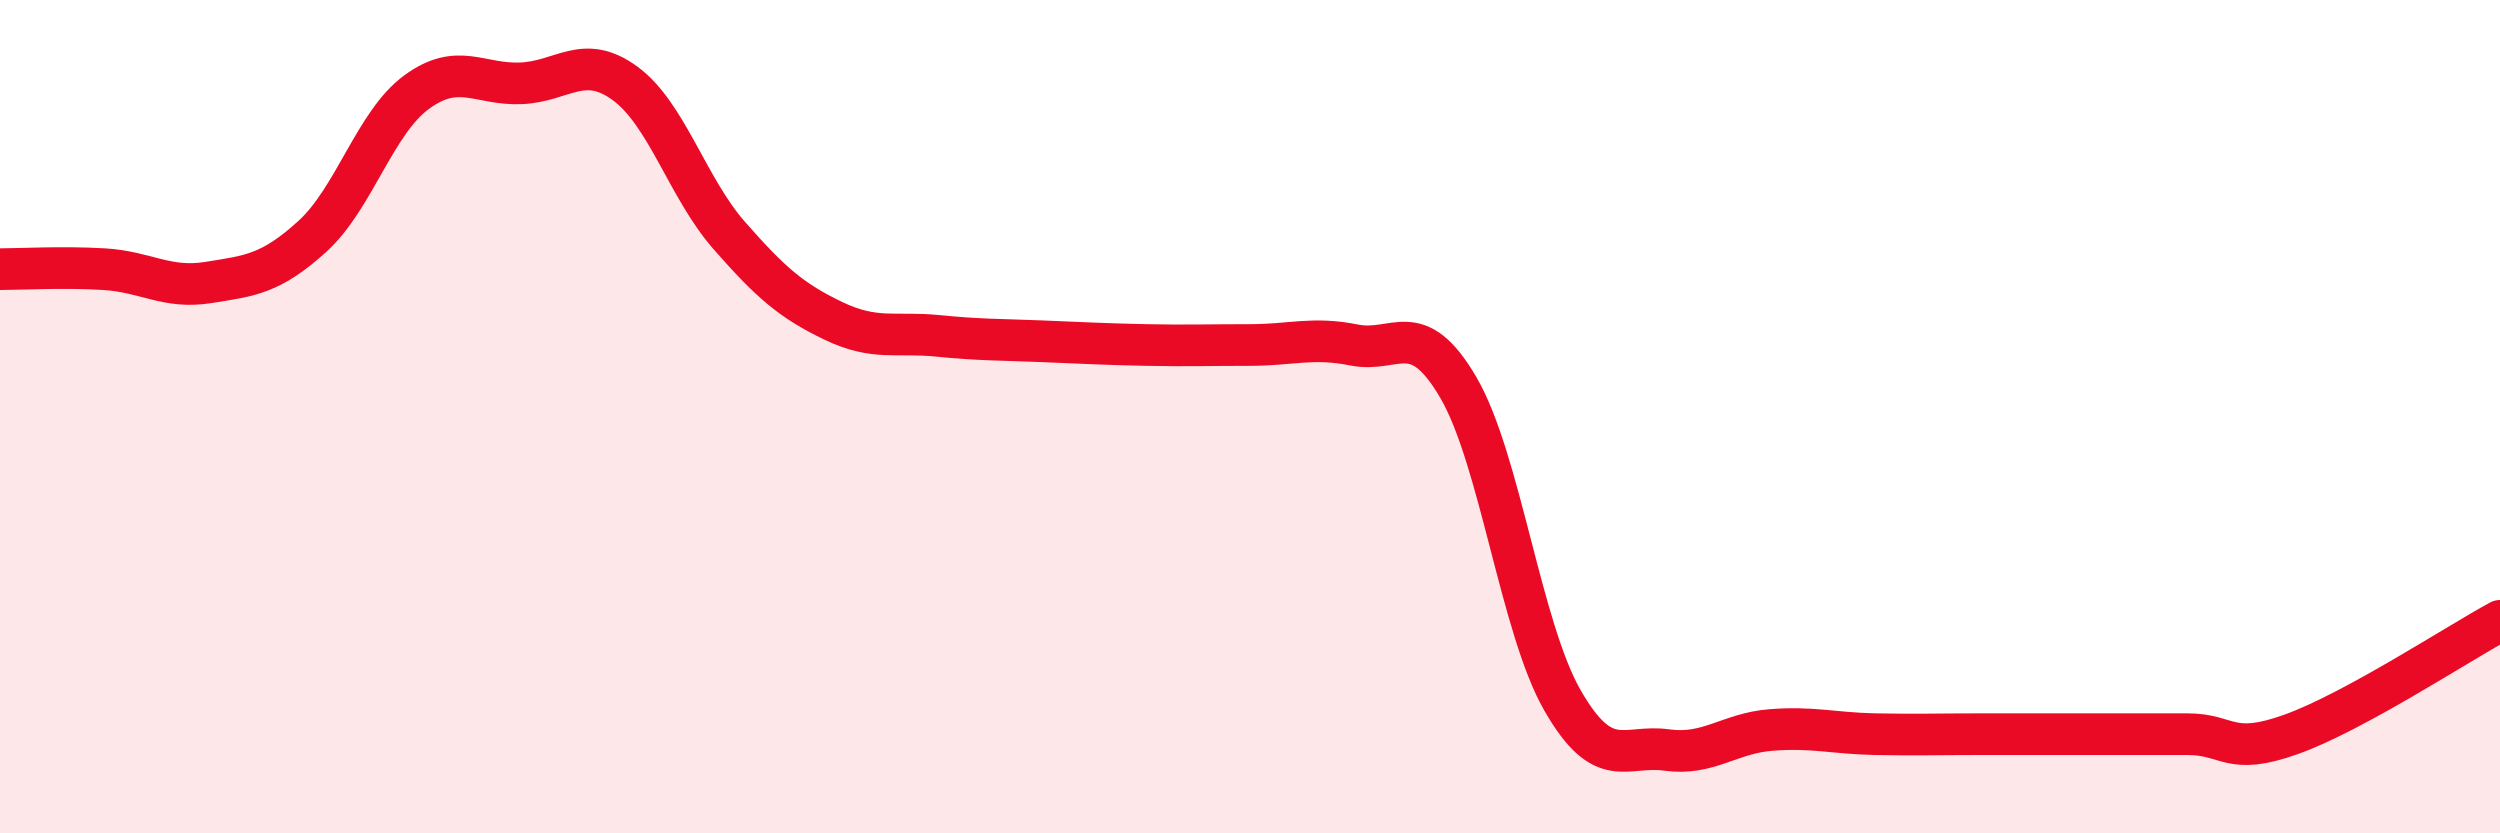
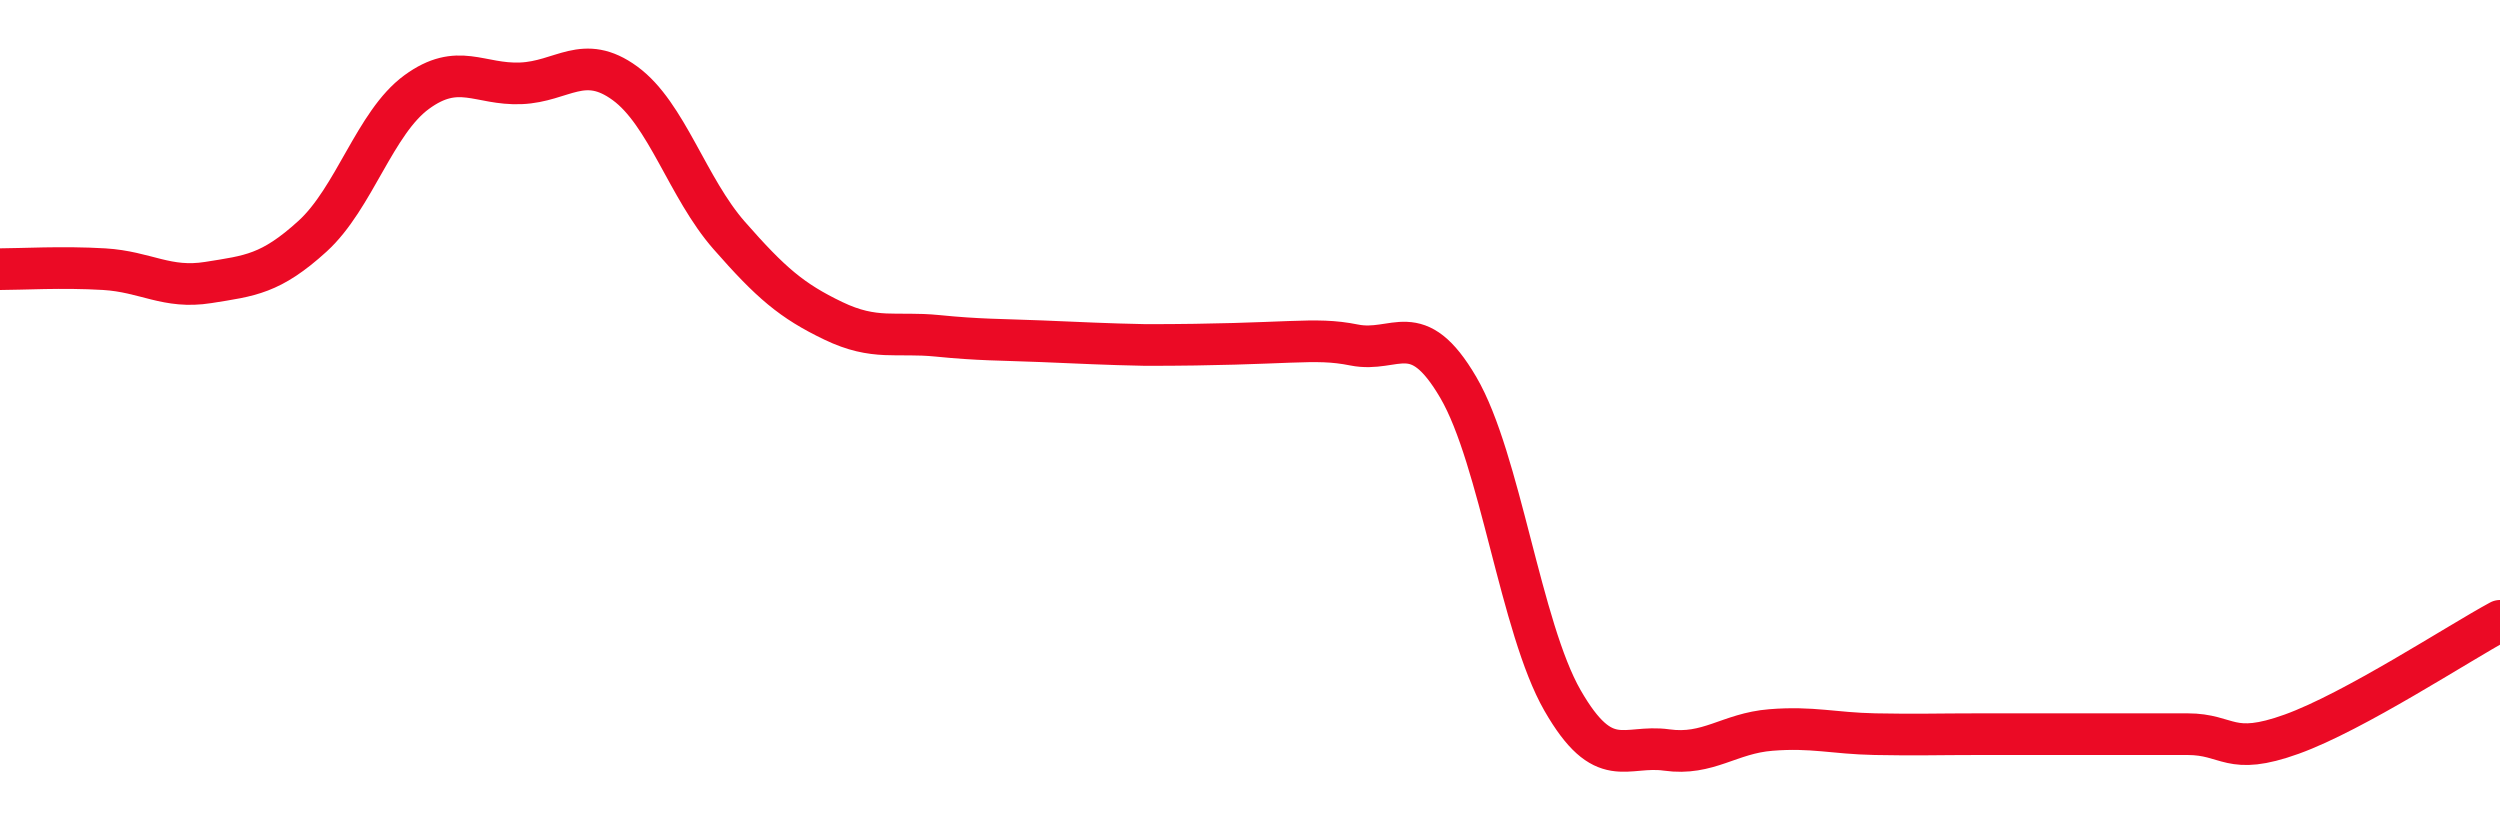
<svg xmlns="http://www.w3.org/2000/svg" width="60" height="20" viewBox="0 0 60 20">
-   <path d="M 0,6.46 C 0.5,6.46 1.5,6.4 2.5,6.46 C 3.5,6.52 4,6.94 5,6.78 C 6,6.62 6.5,6.58 7.5,5.67 C 8.5,4.76 9,2.94 10,2.21 C 11,1.48 11.5,2.04 12.5,2 C 13.5,1.96 14,1.27 15,2 C 16,2.73 16.5,4.51 17.5,5.65 C 18.5,6.79 19,7.22 20,7.7 C 21,8.18 21.5,7.96 22.5,8.06 C 23.5,8.16 24,8.15 25,8.19 C 26,8.23 26.5,8.26 27.5,8.28 C 28.5,8.3 29,8.28 30,8.28 C 31,8.28 31.5,8.08 32.5,8.28 C 33.5,8.48 34,7.59 35,9.3 C 36,11.01 36.5,15.07 37.5,16.81 C 38.5,18.55 39,17.86 40,18 C 41,18.14 41.5,17.6 42.5,17.52 C 43.5,17.44 44,17.6 45,17.62 C 46,17.64 46.5,17.62 47.5,17.62 C 48.5,17.62 49,17.62 50,17.62 C 51,17.62 51.5,17.62 52.5,17.62 C 53.5,17.62 53.5,18.16 55,17.62 C 56.5,17.08 59,15.44 60,14.9L60 20L0 20Z" fill="#EB0A25" opacity="0.1" stroke-linecap="round" stroke-linejoin="round" />
-   <path d="M 0,6.46 C 0.5,6.46 1.5,6.4 2.5,6.46 C 3.5,6.52 4,6.94 5,6.78 C 6,6.62 6.5,6.58 7.5,5.67 C 8.5,4.76 9,2.94 10,2.21 C 11,1.48 11.5,2.04 12.5,2 C 13.5,1.96 14,1.27 15,2 C 16,2.73 16.5,4.51 17.5,5.65 C 18.5,6.79 19,7.22 20,7.7 C 21,8.18 21.5,7.96 22.5,8.06 C 23.5,8.16 24,8.15 25,8.19 C 26,8.23 26.5,8.26 27.5,8.28 C 28.5,8.3 29,8.28 30,8.28 C 31,8.28 31.5,8.08 32.5,8.28 C 33.5,8.48 34,7.59 35,9.3 C 36,11.01 36.5,15.07 37.5,16.81 C 38.5,18.55 39,17.86 40,18 C 41,18.14 41.5,17.6 42.5,17.52 C 43.5,17.44 44,17.6 45,17.62 C 46,17.64 46.5,17.62 47.5,17.62 C 48.5,17.62 49,17.62 50,17.62 C 51,17.62 51.5,17.62 52.5,17.62 C 53.5,17.62 53.5,18.16 55,17.62 C 56.5,17.08 59,15.44 60,14.9" stroke="#EB0A25" stroke-width="1" fill="none" stroke-linecap="round" stroke-linejoin="round" />
+   <path d="M 0,6.46 C 0.5,6.46 1.5,6.4 2.5,6.46 C 3.5,6.52 4,6.94 5,6.78 C 6,6.62 6.5,6.58 7.5,5.67 C 8.5,4.76 9,2.94 10,2.21 C 11,1.48 11.5,2.04 12.5,2 C 13.5,1.96 14,1.27 15,2 C 16,2.73 16.5,4.51 17.5,5.65 C 18.5,6.79 19,7.22 20,7.7 C 21,8.18 21.5,7.96 22.5,8.06 C 23.5,8.16 24,8.15 25,8.19 C 26,8.23 26.5,8.26 27.5,8.28 C 31,8.28 31.5,8.08 32.5,8.28 C 33.5,8.48 34,7.59 35,9.3 C 36,11.01 36.5,15.07 37.5,16.81 C 38.5,18.55 39,17.86 40,18 C 41,18.14 41.5,17.6 42.5,17.52 C 43.5,17.44 44,17.6 45,17.62 C 46,17.64 46.5,17.62 47.5,17.62 C 48.5,17.62 49,17.62 50,17.62 C 51,17.62 51.5,17.62 52.5,17.62 C 53.5,17.62 53.5,18.16 55,17.62 C 56.5,17.08 59,15.44 60,14.9" stroke="#EB0A25" stroke-width="1" fill="none" stroke-linecap="round" stroke-linejoin="round" />
</svg>